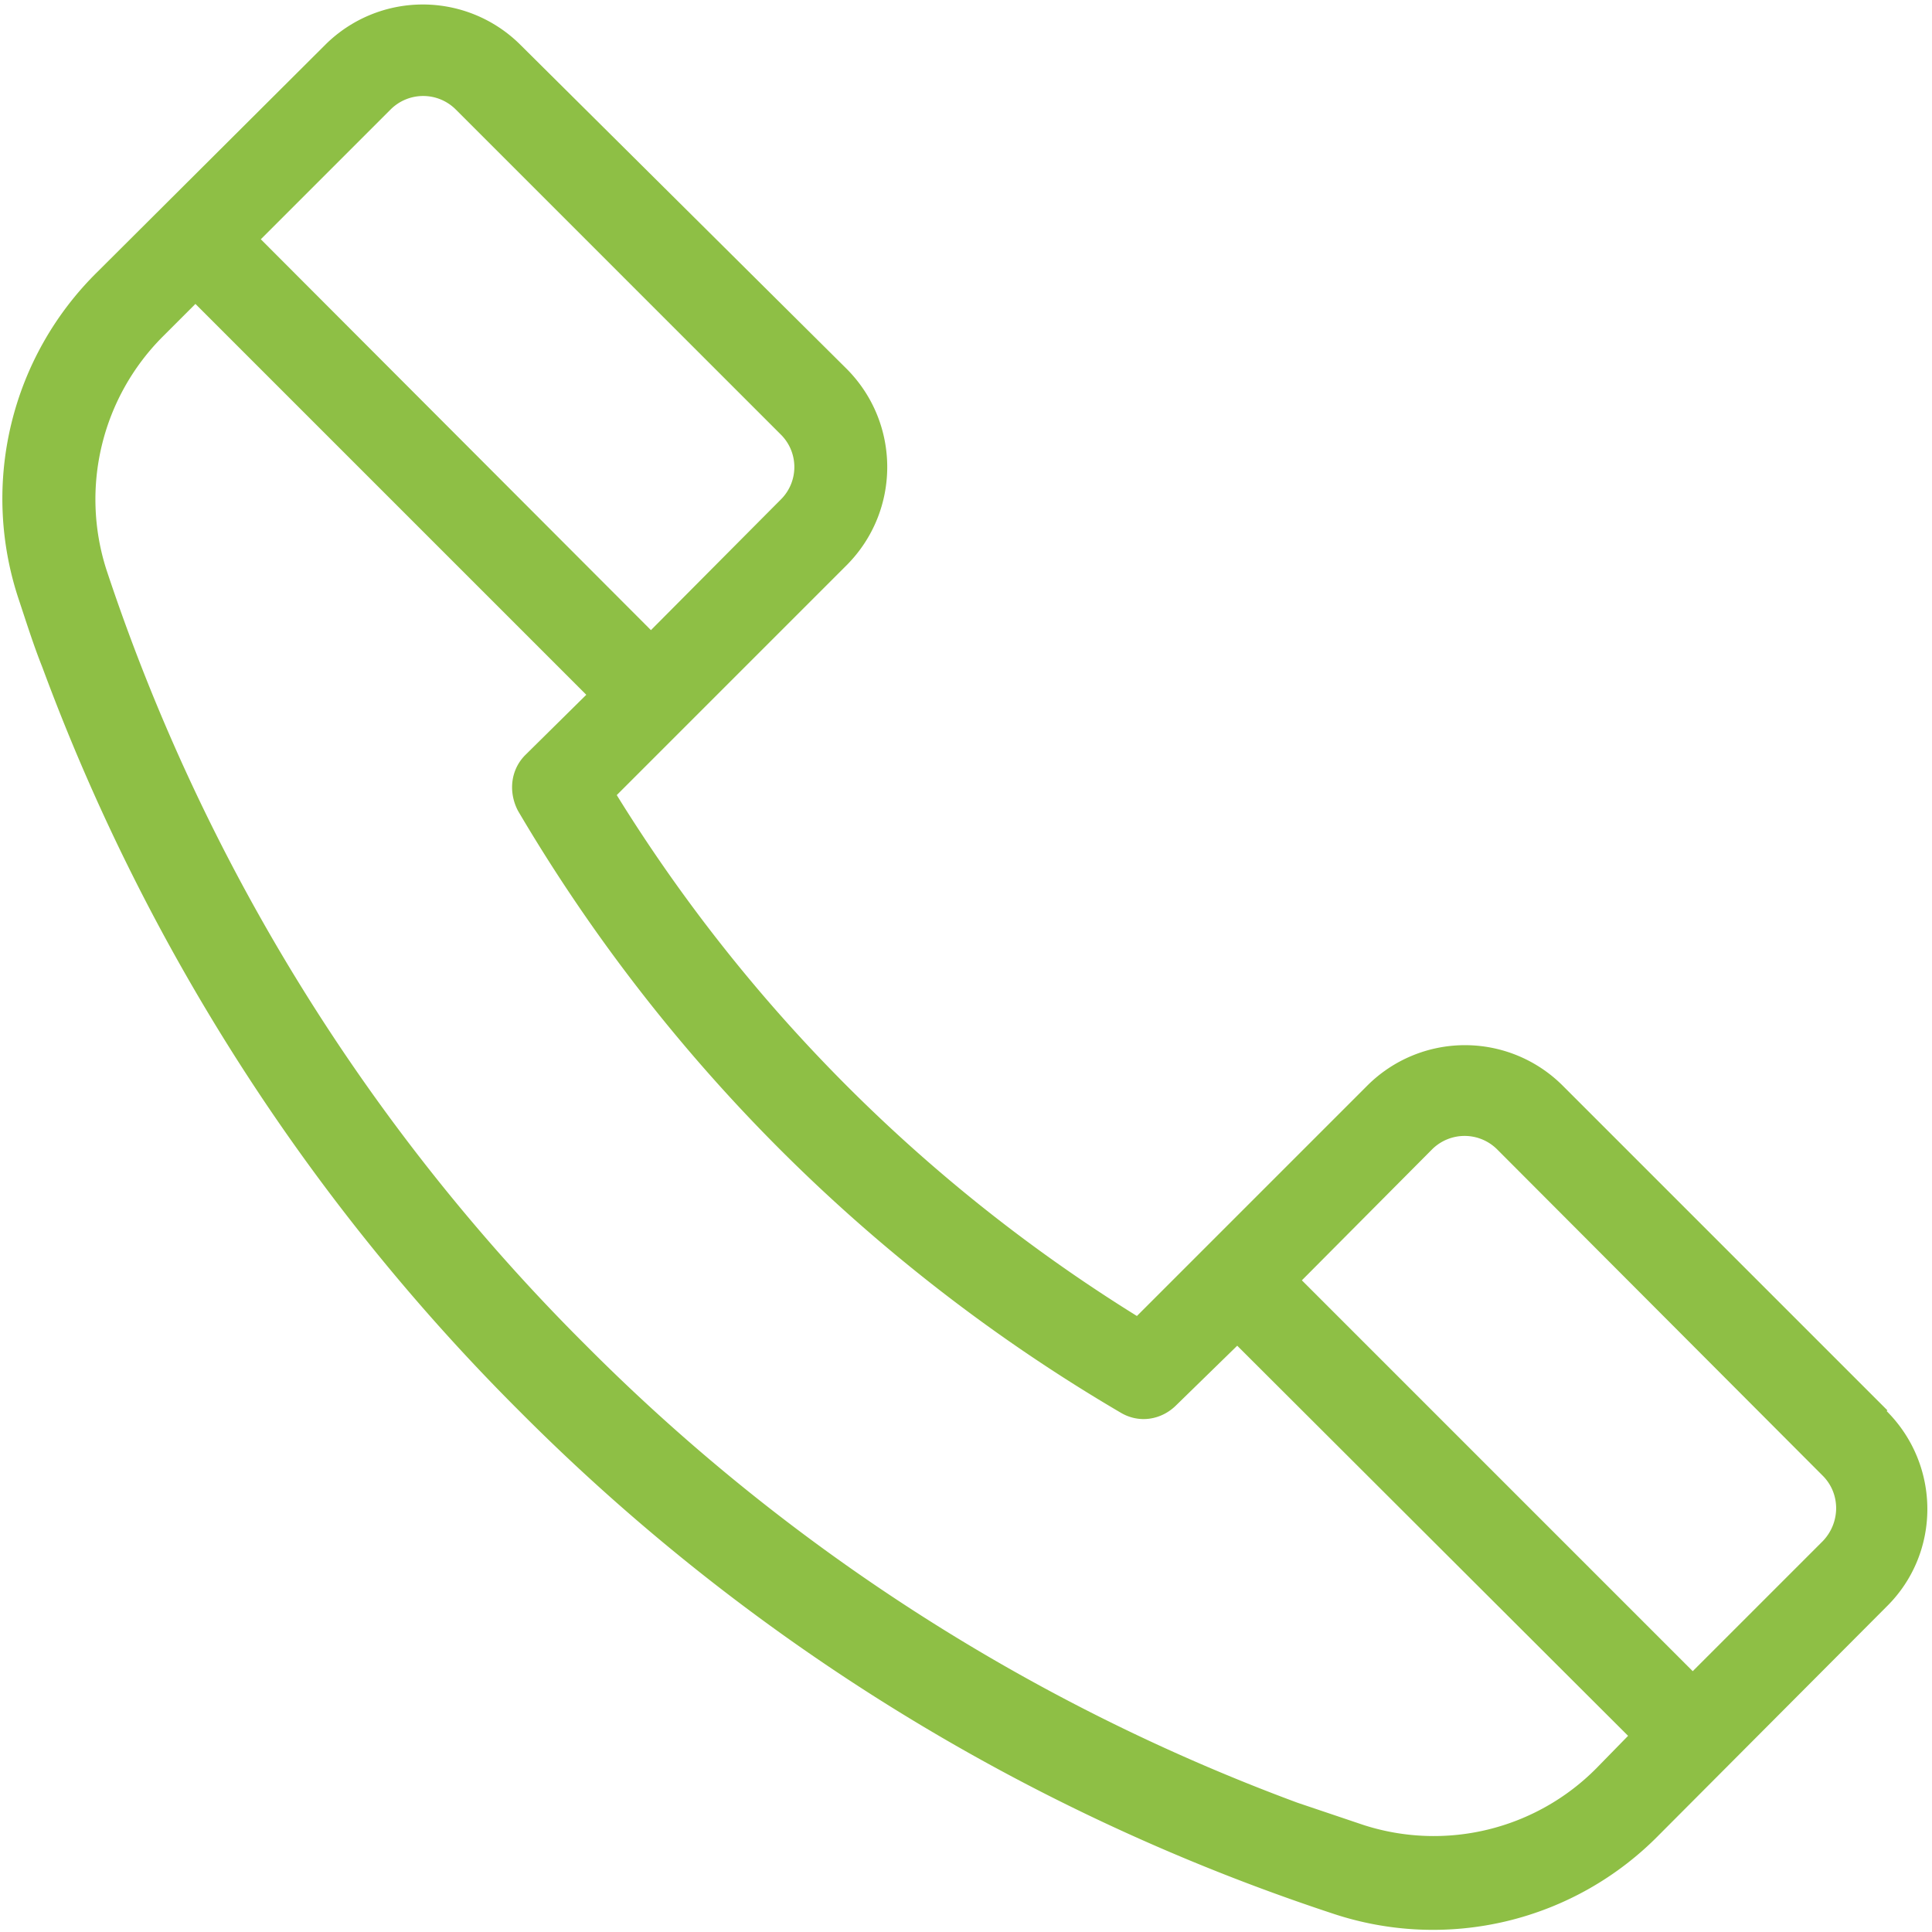
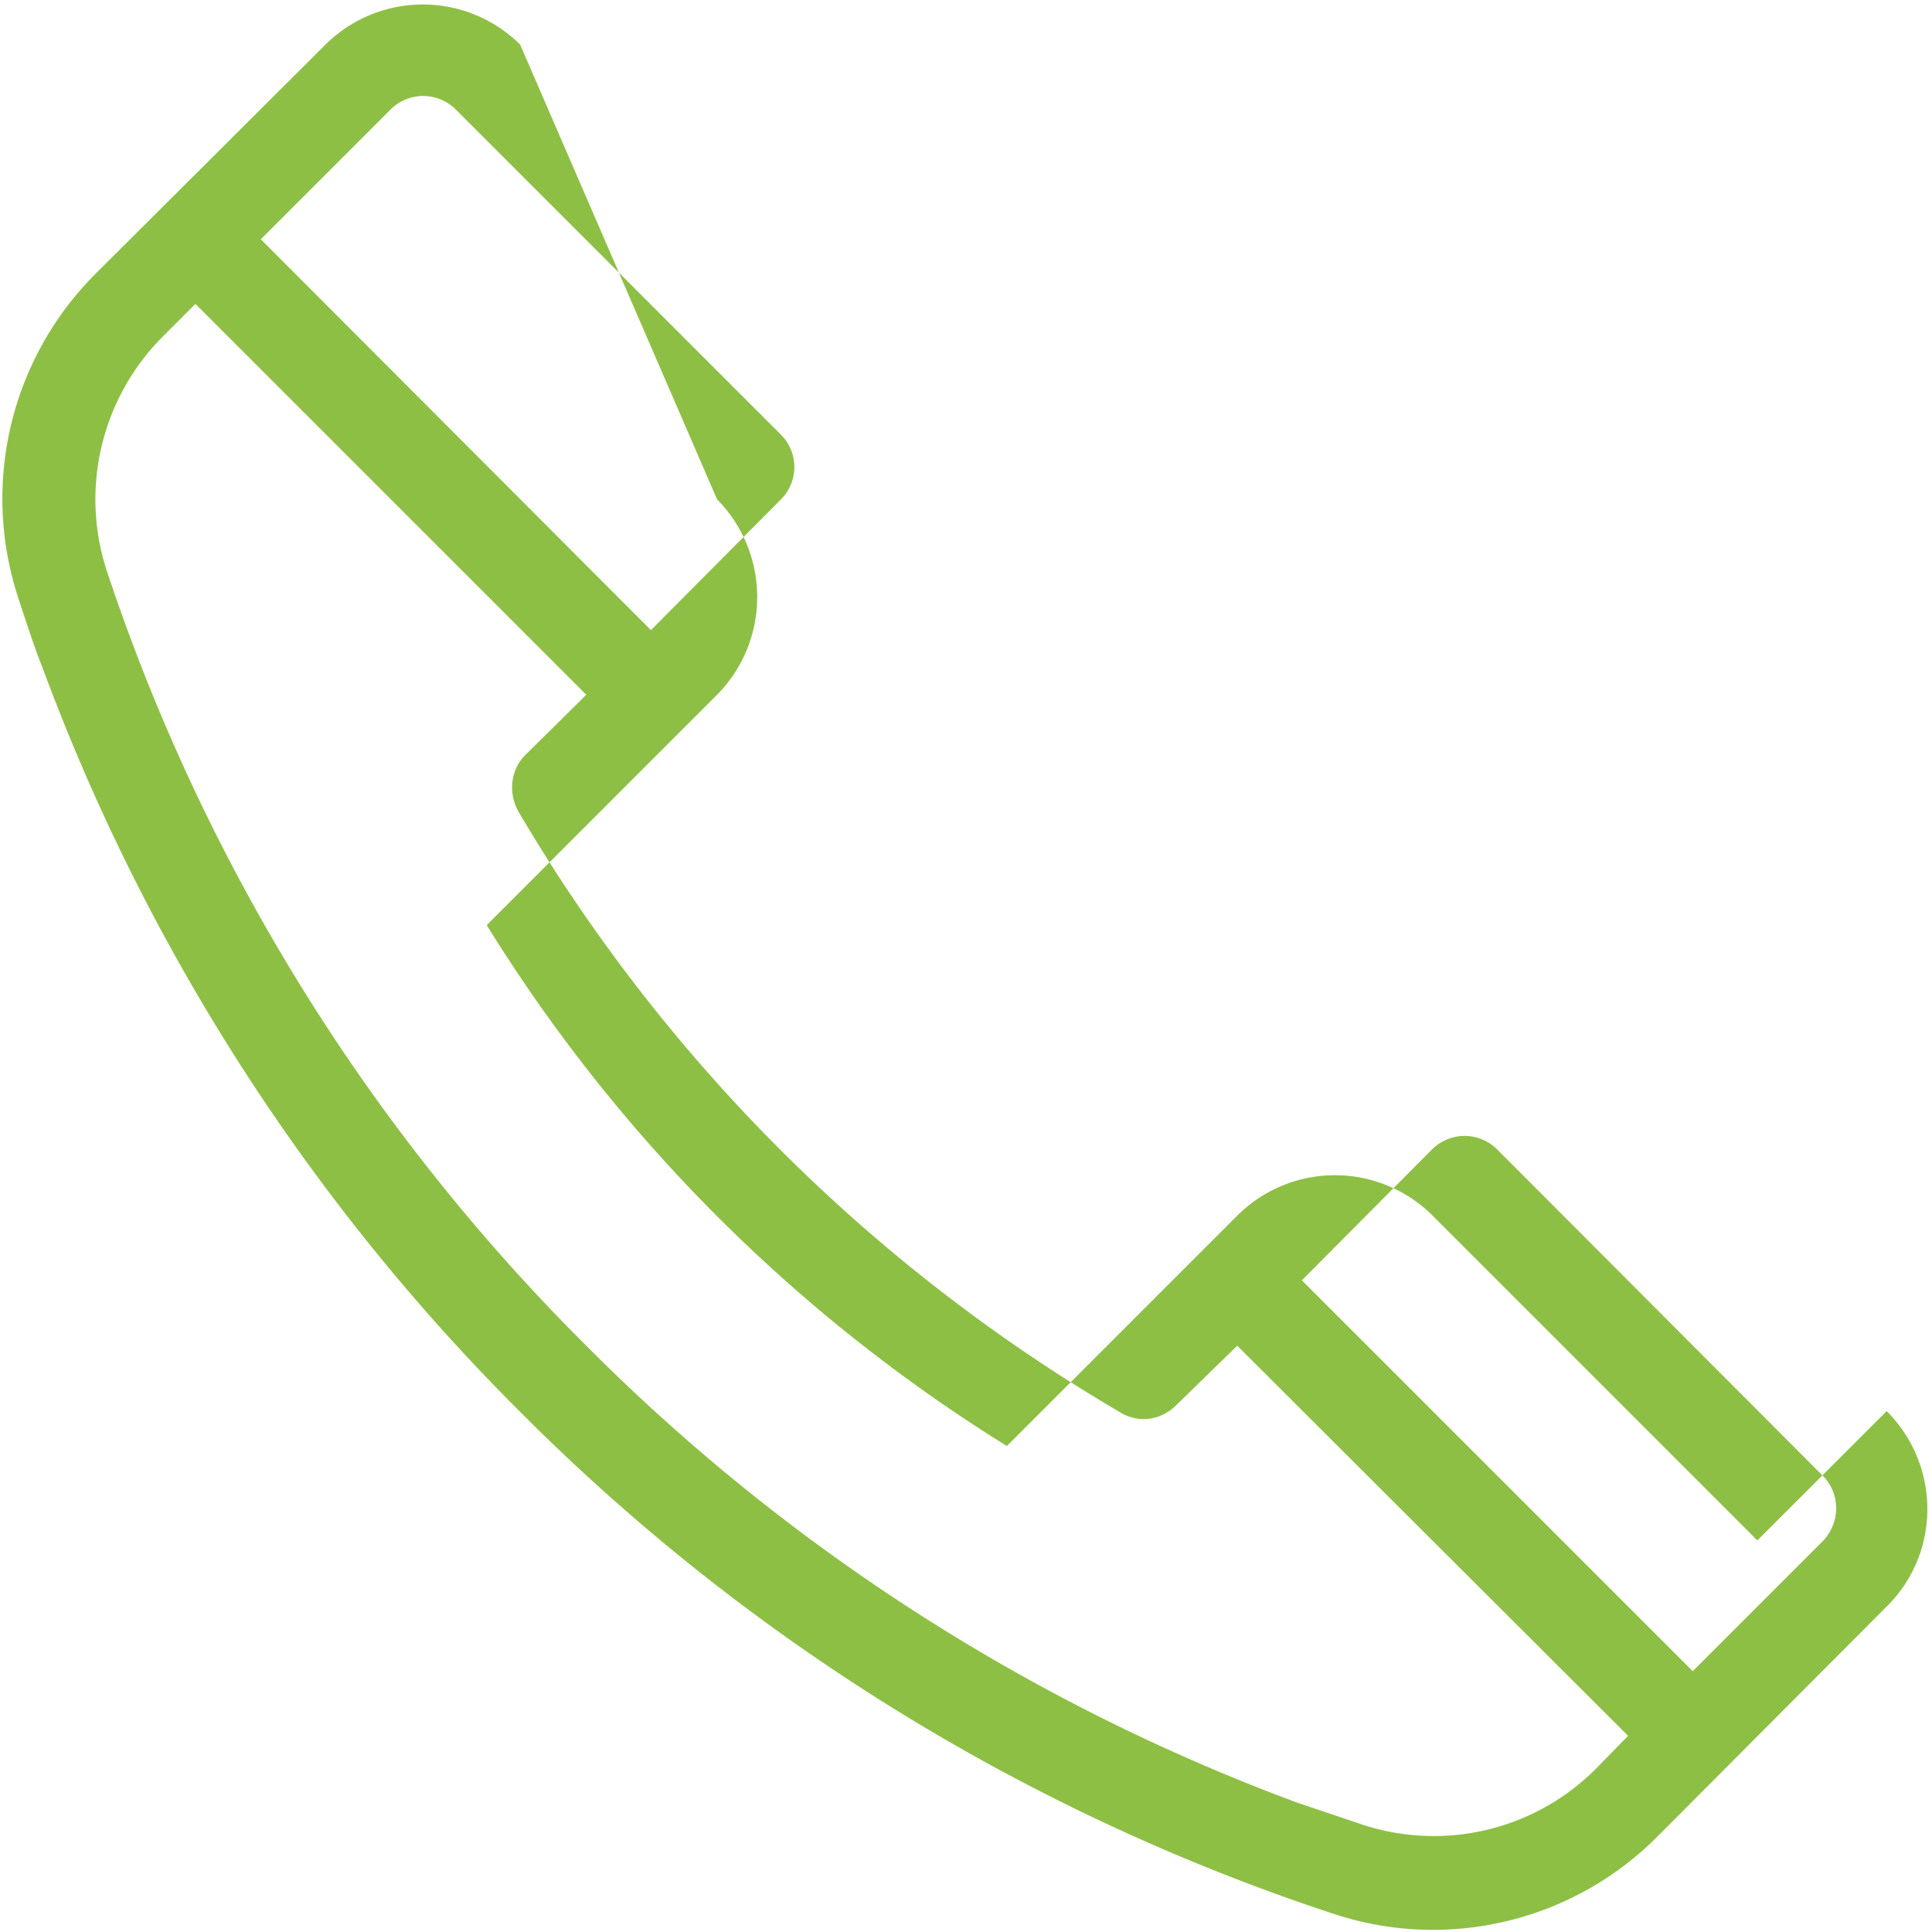
<svg xmlns="http://www.w3.org/2000/svg" xmlns:xlink="http://www.w3.org/1999/xlink" width="26" height="26" viewBox="0 0 26 26">
  <defs>
-     <path id="nncka" d="M874.53 1008.74l-1.75 1.75-5.26-5.26 1.75-1.76a.62.62 0 0 1 .88 0l4.38 4.39c.24.24.24.63 0 .88zm-3.05 3.06a3.08 3.08 0 0 1-3.13.76l-.89-.3a26.47 26.47 0 0 1-9.57-6.15 26.47 26.47 0 0 1-6.46-10.45 3.1 3.1 0 0 1 .76-3.13l.44-.44 5.26 5.26-.82.81c-.2.2-.23.5-.1.75a22.77 22.77 0 0 0 8.11 8.1c.25.15.55.1.75-.1l.82-.8 5.26 5.25zm-16.22-22.33a.62.62 0 0 1 .87 0l4.38 4.38c.24.24.24.63 0 .87l-1.75 1.76-5.25-5.26zm20.14 17.51l-4.37-4.37a1.86 1.86 0 0 0-2.63 0l-3.1 3.1a21.65 21.65 0 0 1-7-7.01l3.1-3.1c.72-.73.72-1.9 0-2.63L857 988.6a1.86 1.86 0 0 0-2.62 0l-3.07 3.06a4.28 4.28 0 0 0-1.06 4.4c.1.3.2.62.32.92a27.7 27.7 0 0 0 6.43 10.02 27.65 27.65 0 0 0 10.93 6.75 4.26 4.26 0 0 0 4.4-1.06l3.06-3.07c.73-.72.73-1.9 0-2.63z" />
+     <path id="nncka" d="M874.53 1008.74l-1.75 1.75-5.26-5.26 1.75-1.76a.62.62 0 0 1 .88 0l4.38 4.39c.24.24.24.63 0 .88zm-3.05 3.06a3.08 3.08 0 0 1-3.13.76l-.89-.3a26.47 26.47 0 0 1-9.57-6.15 26.47 26.47 0 0 1-6.46-10.45 3.1 3.1 0 0 1 .76-3.13l.44-.44 5.26 5.26-.82.81c-.2.2-.23.5-.1.75a22.77 22.77 0 0 0 8.11 8.1c.25.15.55.1.75-.1l.82-.8 5.26 5.25zm-16.22-22.33a.62.62 0 0 1 .87 0l4.38 4.38c.24.24.24.63 0 .87l-1.75 1.76-5.25-5.26m20.14 17.51l-4.37-4.37a1.86 1.86 0 0 0-2.63 0l-3.1 3.1a21.65 21.65 0 0 1-7-7.01l3.1-3.1c.72-.73.72-1.9 0-2.63L857 988.6a1.86 1.86 0 0 0-2.62 0l-3.07 3.06a4.28 4.28 0 0 0-1.06 4.4c.1.3.2.62.32.92a27.7 27.7 0 0 0 6.43 10.02 27.65 27.65 0 0 0 10.93 6.75 4.26 4.26 0 0 0 4.4-1.06l3.06-3.07c.73-.72.73-1.9 0-2.63z" />
  </defs>
  <g>
    <g transform="translate(-850 -988)">
      <g>
        <use fill="#8ebf45" xlink:href="#nncka" />
      </g>
    </g>
  </g>
</svg>